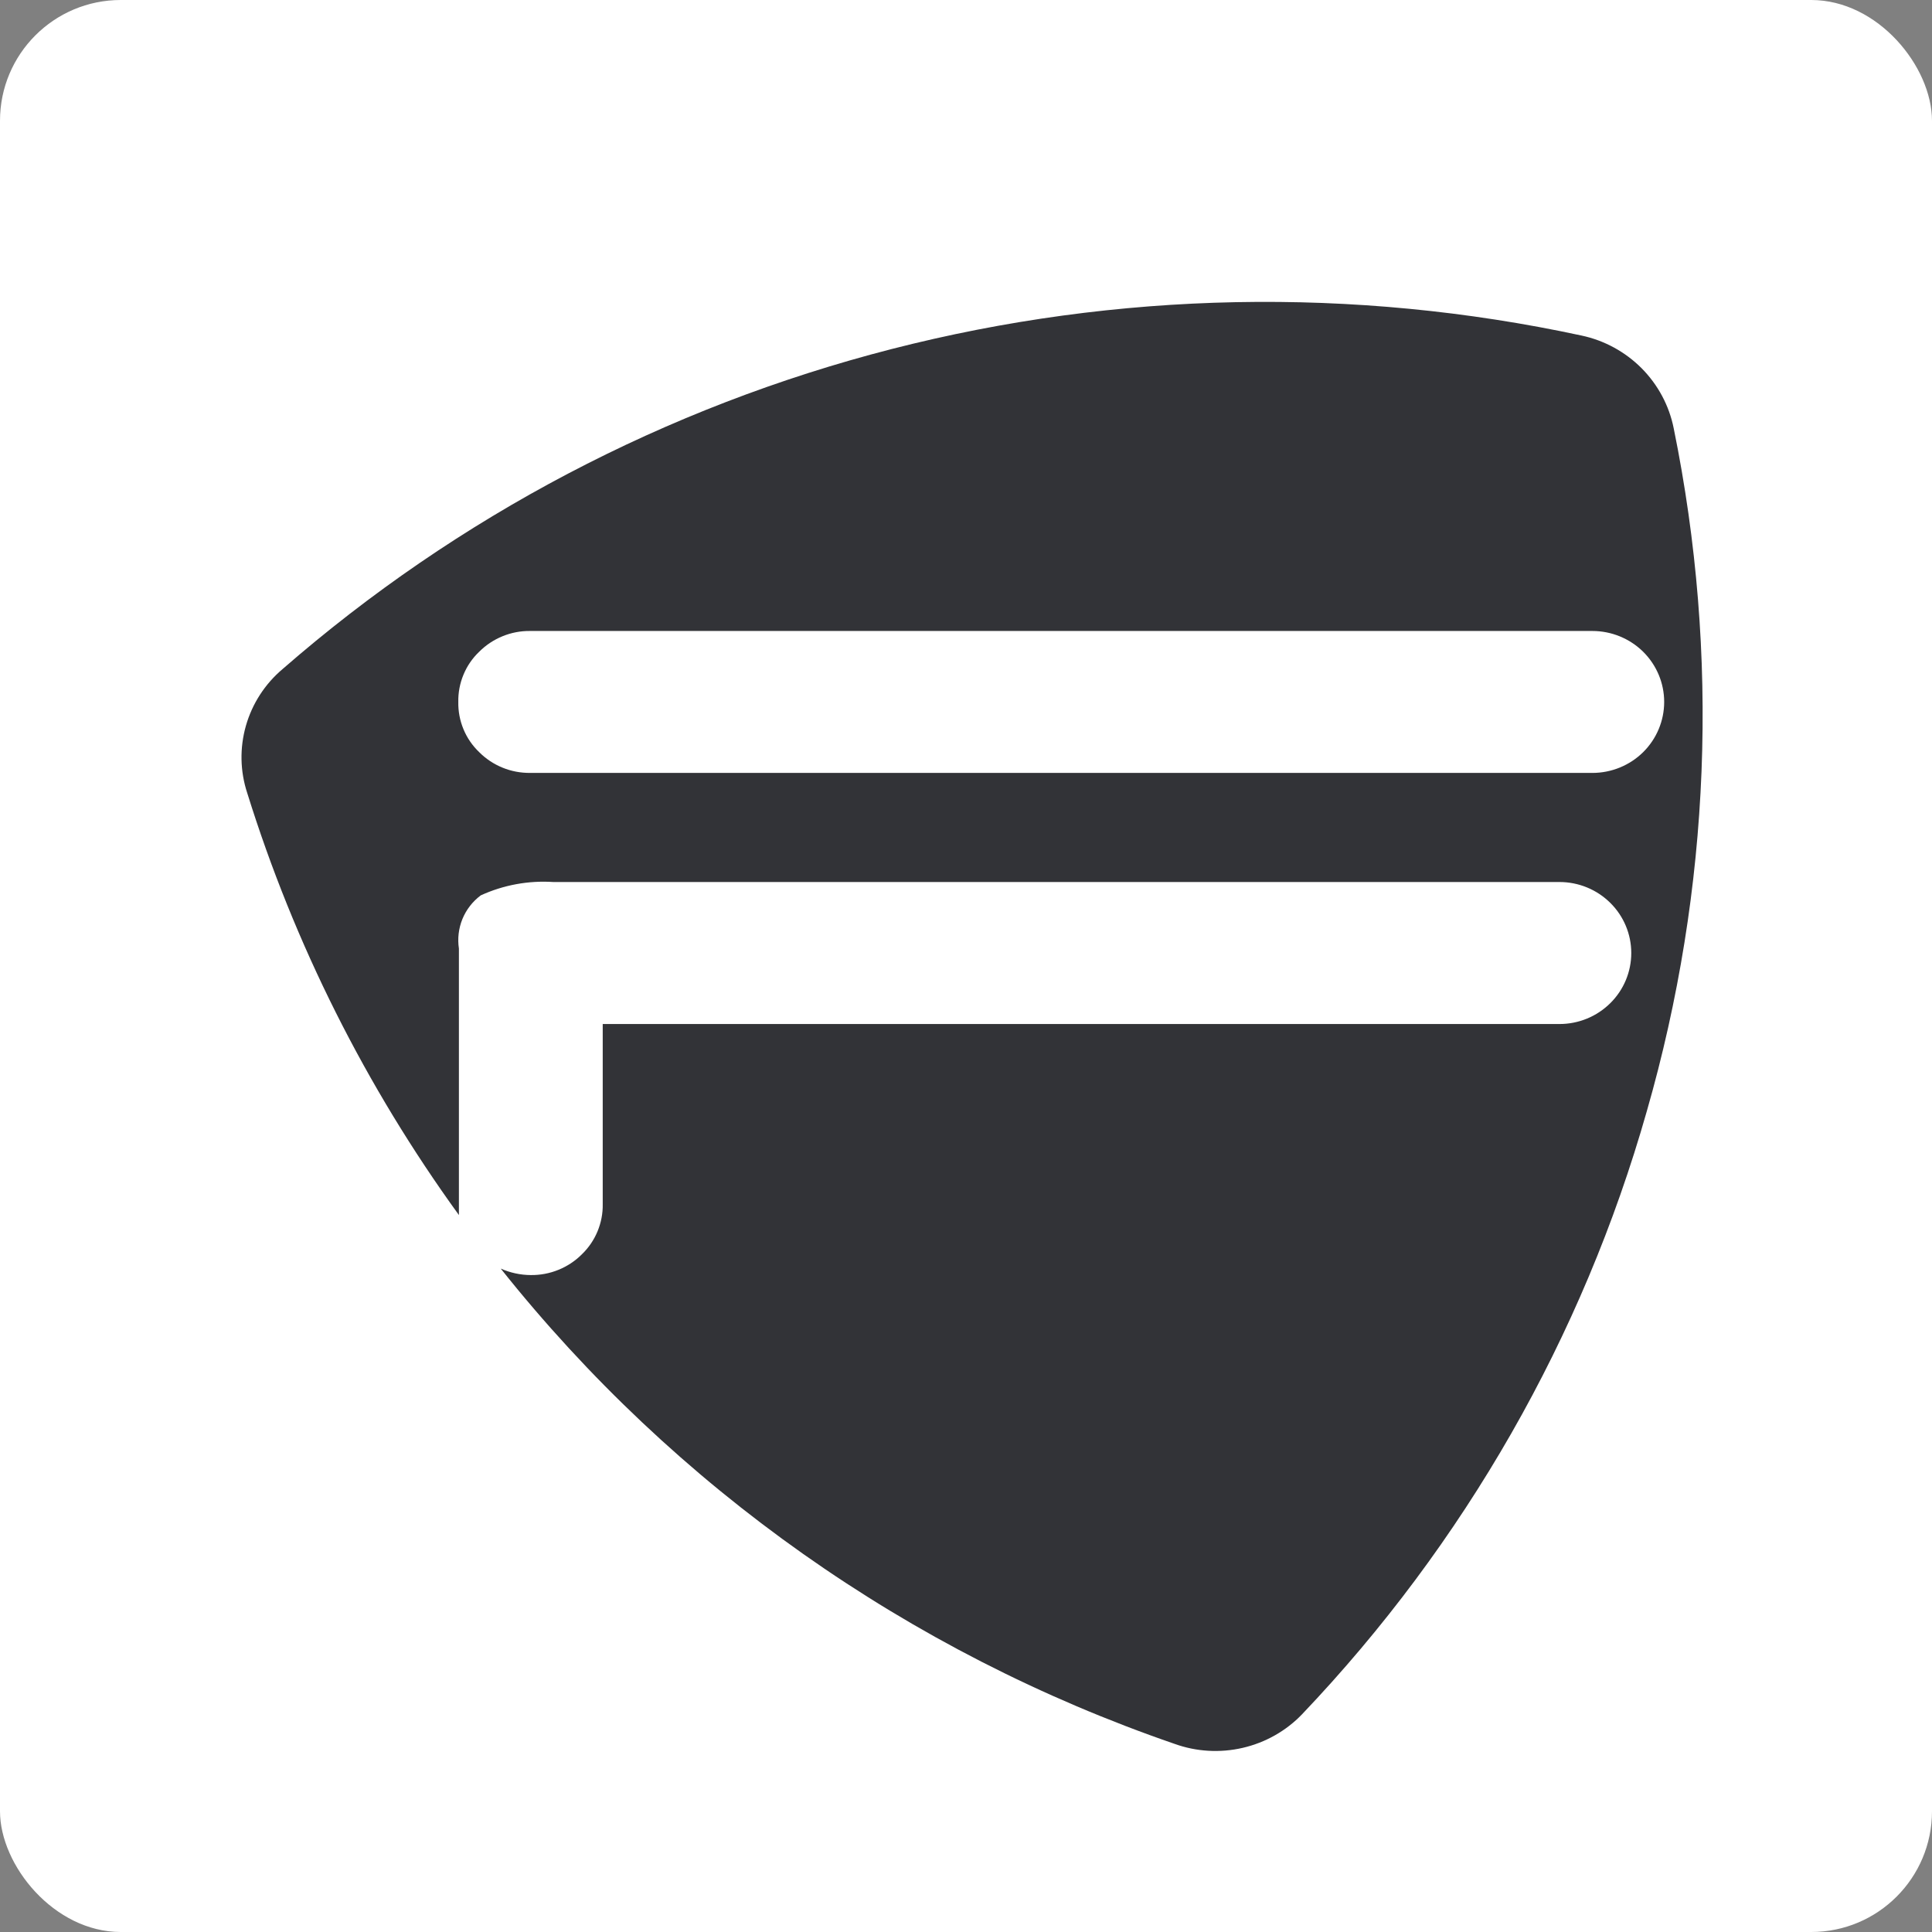
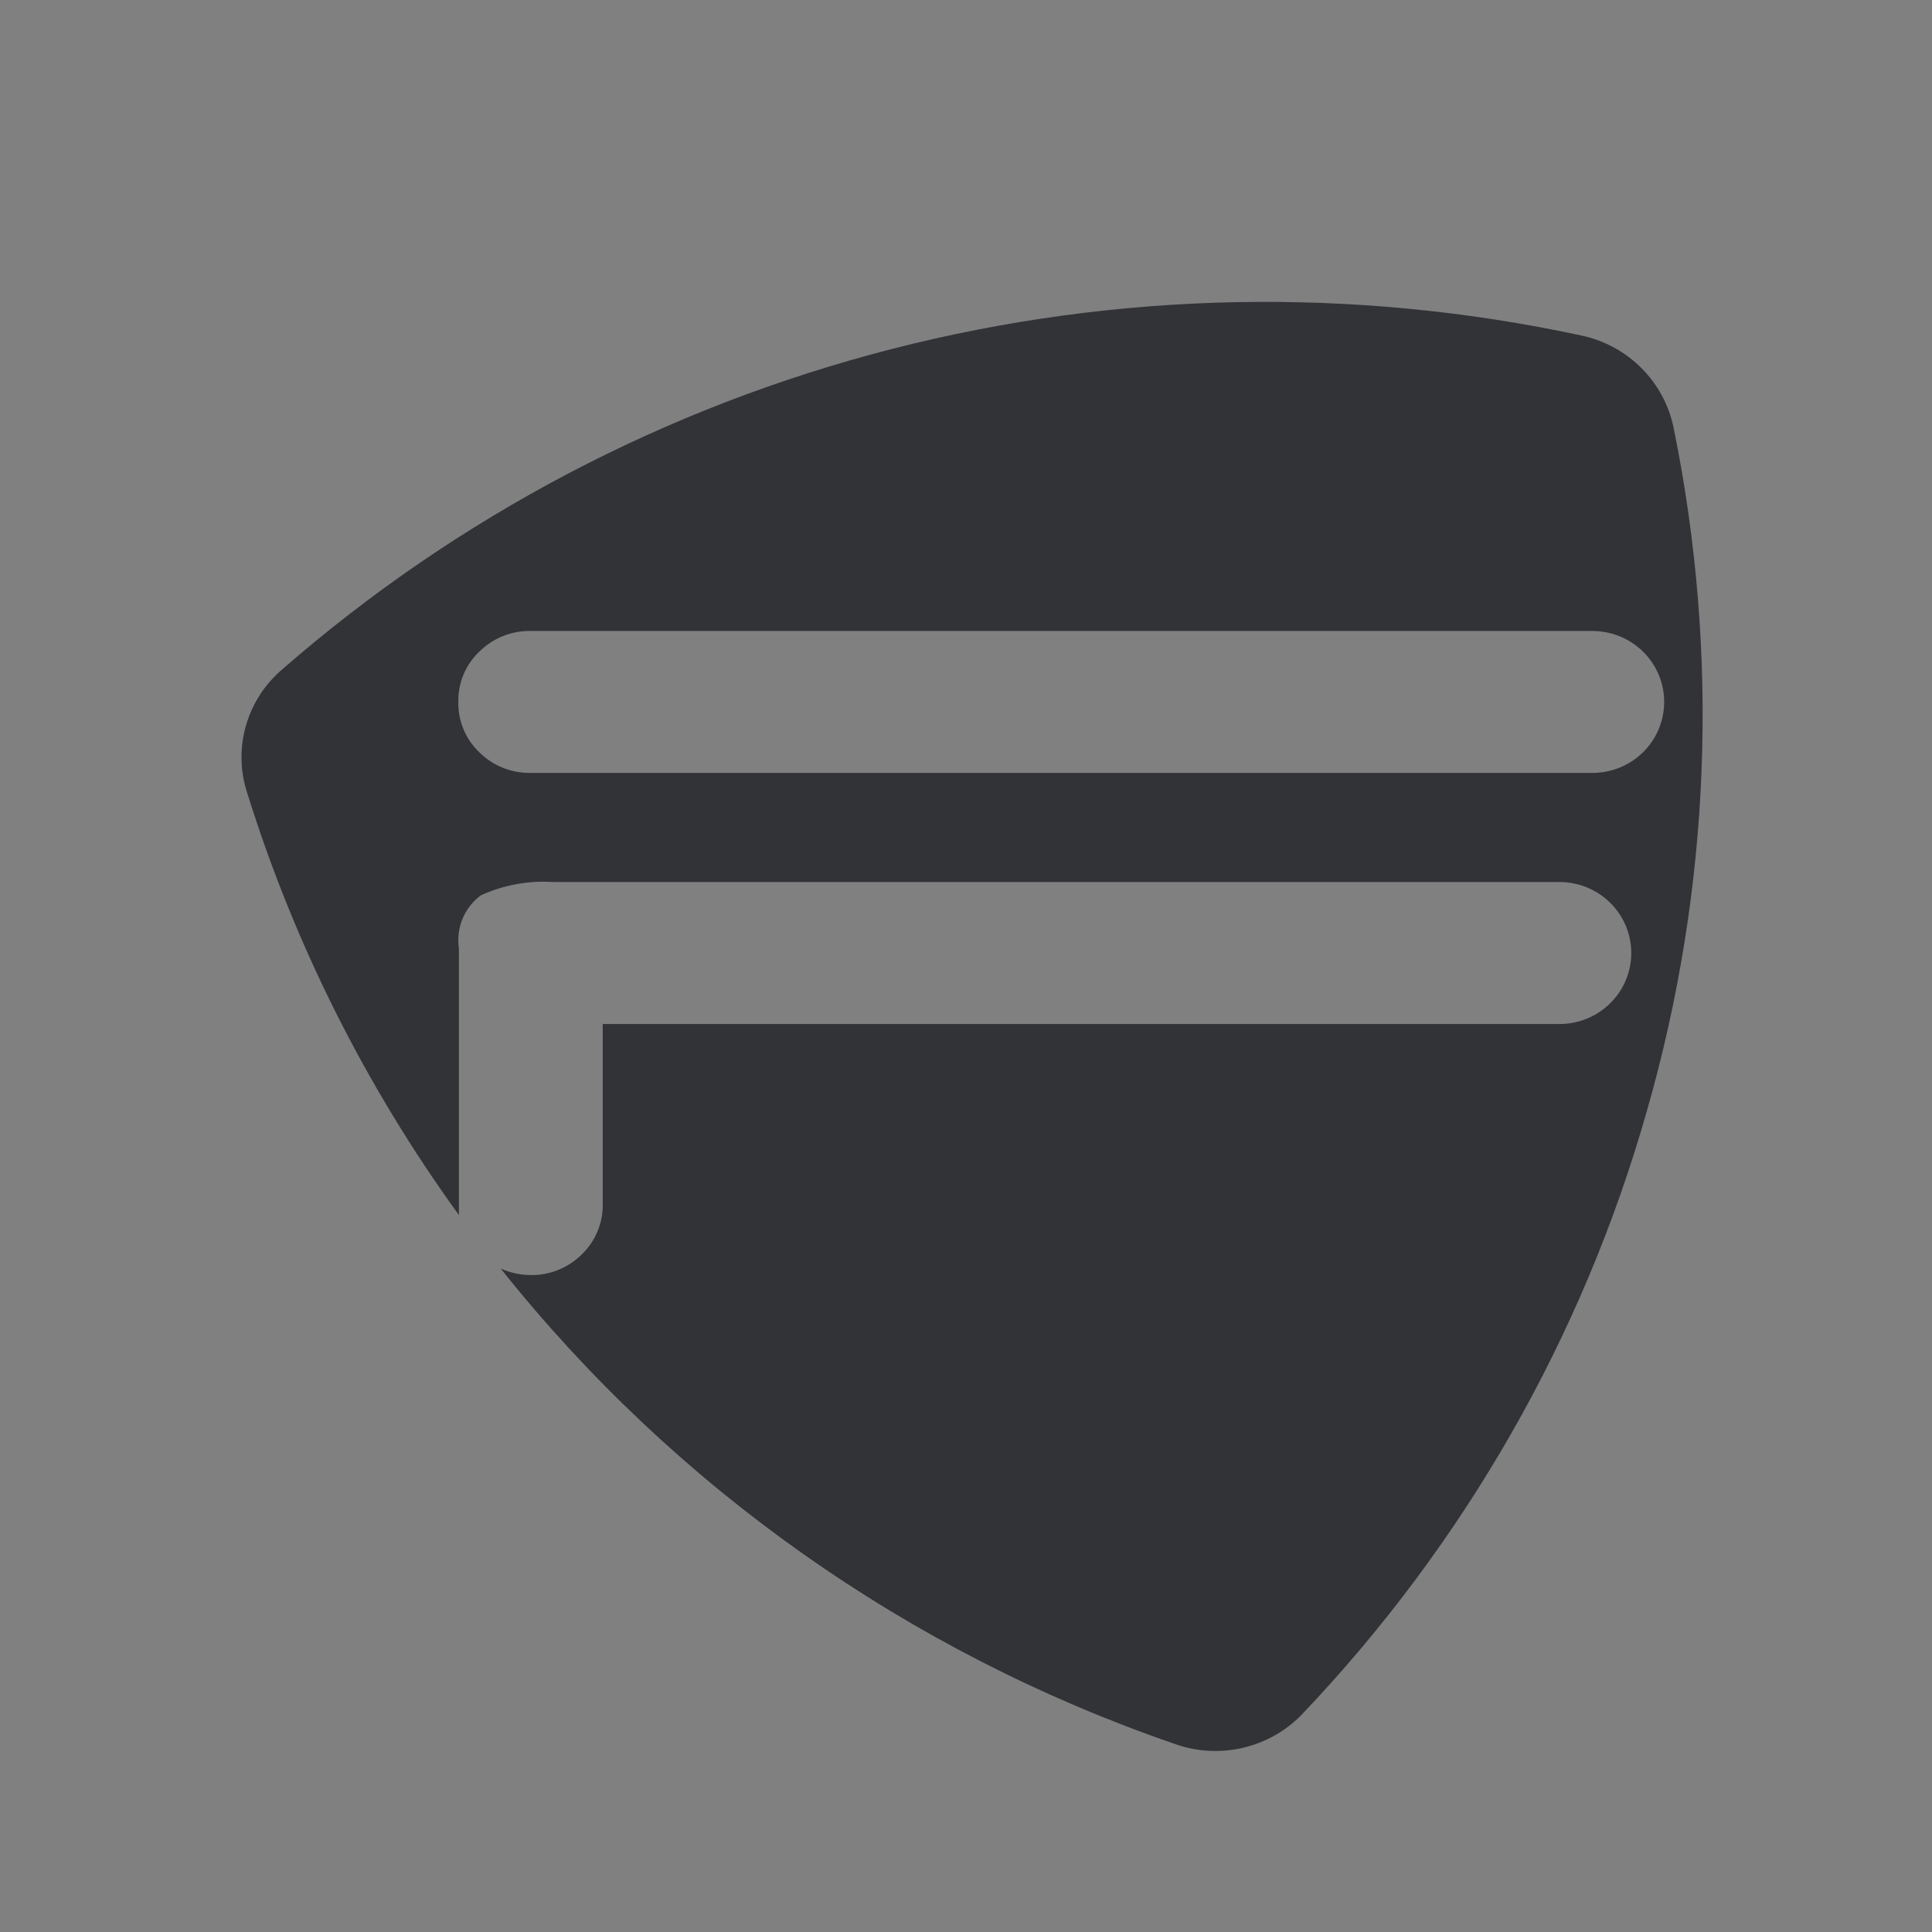
<svg xmlns="http://www.w3.org/2000/svg" width="32" height="32" viewBox="0 0 32 32" fill="none">
  <rect x="0" y="0" width="32" height="32" fill="#808080" stroke="none" />
-   <rect width="32" height="32" rx="2" fill="white" />
  <path fill-rule="evenodd" clip-rule="evenodd" d="M4.095 13.135C4.875 15.637 6.059 17.997 7.601 20.125C7.601 20.066 7.601 20.007 7.601 19.944V15.711C7.576 15.546 7.596 15.377 7.659 15.222C7.723 15.066 7.828 14.931 7.963 14.83C8.339 14.658 8.753 14.582 9.166 14.609H25.83C26.146 14.609 26.448 14.733 26.671 14.954C26.894 15.174 27.019 15.473 27.019 15.785C27.019 16.097 26.894 16.396 26.671 16.616C26.448 16.837 26.146 16.961 25.83 16.961H9.983V19.944C9.986 20.099 9.956 20.252 9.897 20.395C9.837 20.539 9.749 20.668 9.637 20.776C9.526 20.887 9.394 20.974 9.248 21.033C9.103 21.092 8.947 21.121 8.79 21.119C8.619 21.118 8.45 21.081 8.294 21.012C11.177 24.636 15.049 27.367 19.452 28.883C19.814 29.014 20.207 29.037 20.583 28.95C20.959 28.863 21.301 28.67 21.567 28.393C24.256 25.568 26.215 22.142 27.276 18.406C28.334 14.725 28.487 10.847 27.722 7.095C27.647 6.719 27.462 6.373 27.19 6.099C26.918 5.826 26.571 5.637 26.192 5.557C22.419 4.745 18.506 4.822 14.769 5.781C11.032 6.741 7.576 8.557 4.679 11.083C4.388 11.329 4.177 11.656 4.073 12.021C3.969 12.386 3.976 12.774 4.095 13.135ZM7.591 11.626C7.588 11.472 7.617 11.318 7.677 11.174C7.736 11.031 7.825 10.901 7.938 10.794C8.048 10.684 8.179 10.597 8.324 10.538C8.468 10.479 8.623 10.449 8.78 10.451H26.375C26.69 10.451 26.993 10.575 27.216 10.795C27.439 11.016 27.564 11.315 27.564 11.626C27.564 11.938 27.439 12.237 27.216 12.458C26.993 12.678 26.69 12.802 26.375 12.802H8.78C8.623 12.803 8.468 12.774 8.324 12.715C8.179 12.656 8.048 12.569 7.938 12.459C7.825 12.351 7.736 12.222 7.677 12.079C7.617 11.935 7.588 11.781 7.591 11.626Z" fill="#323337" />
</svg>